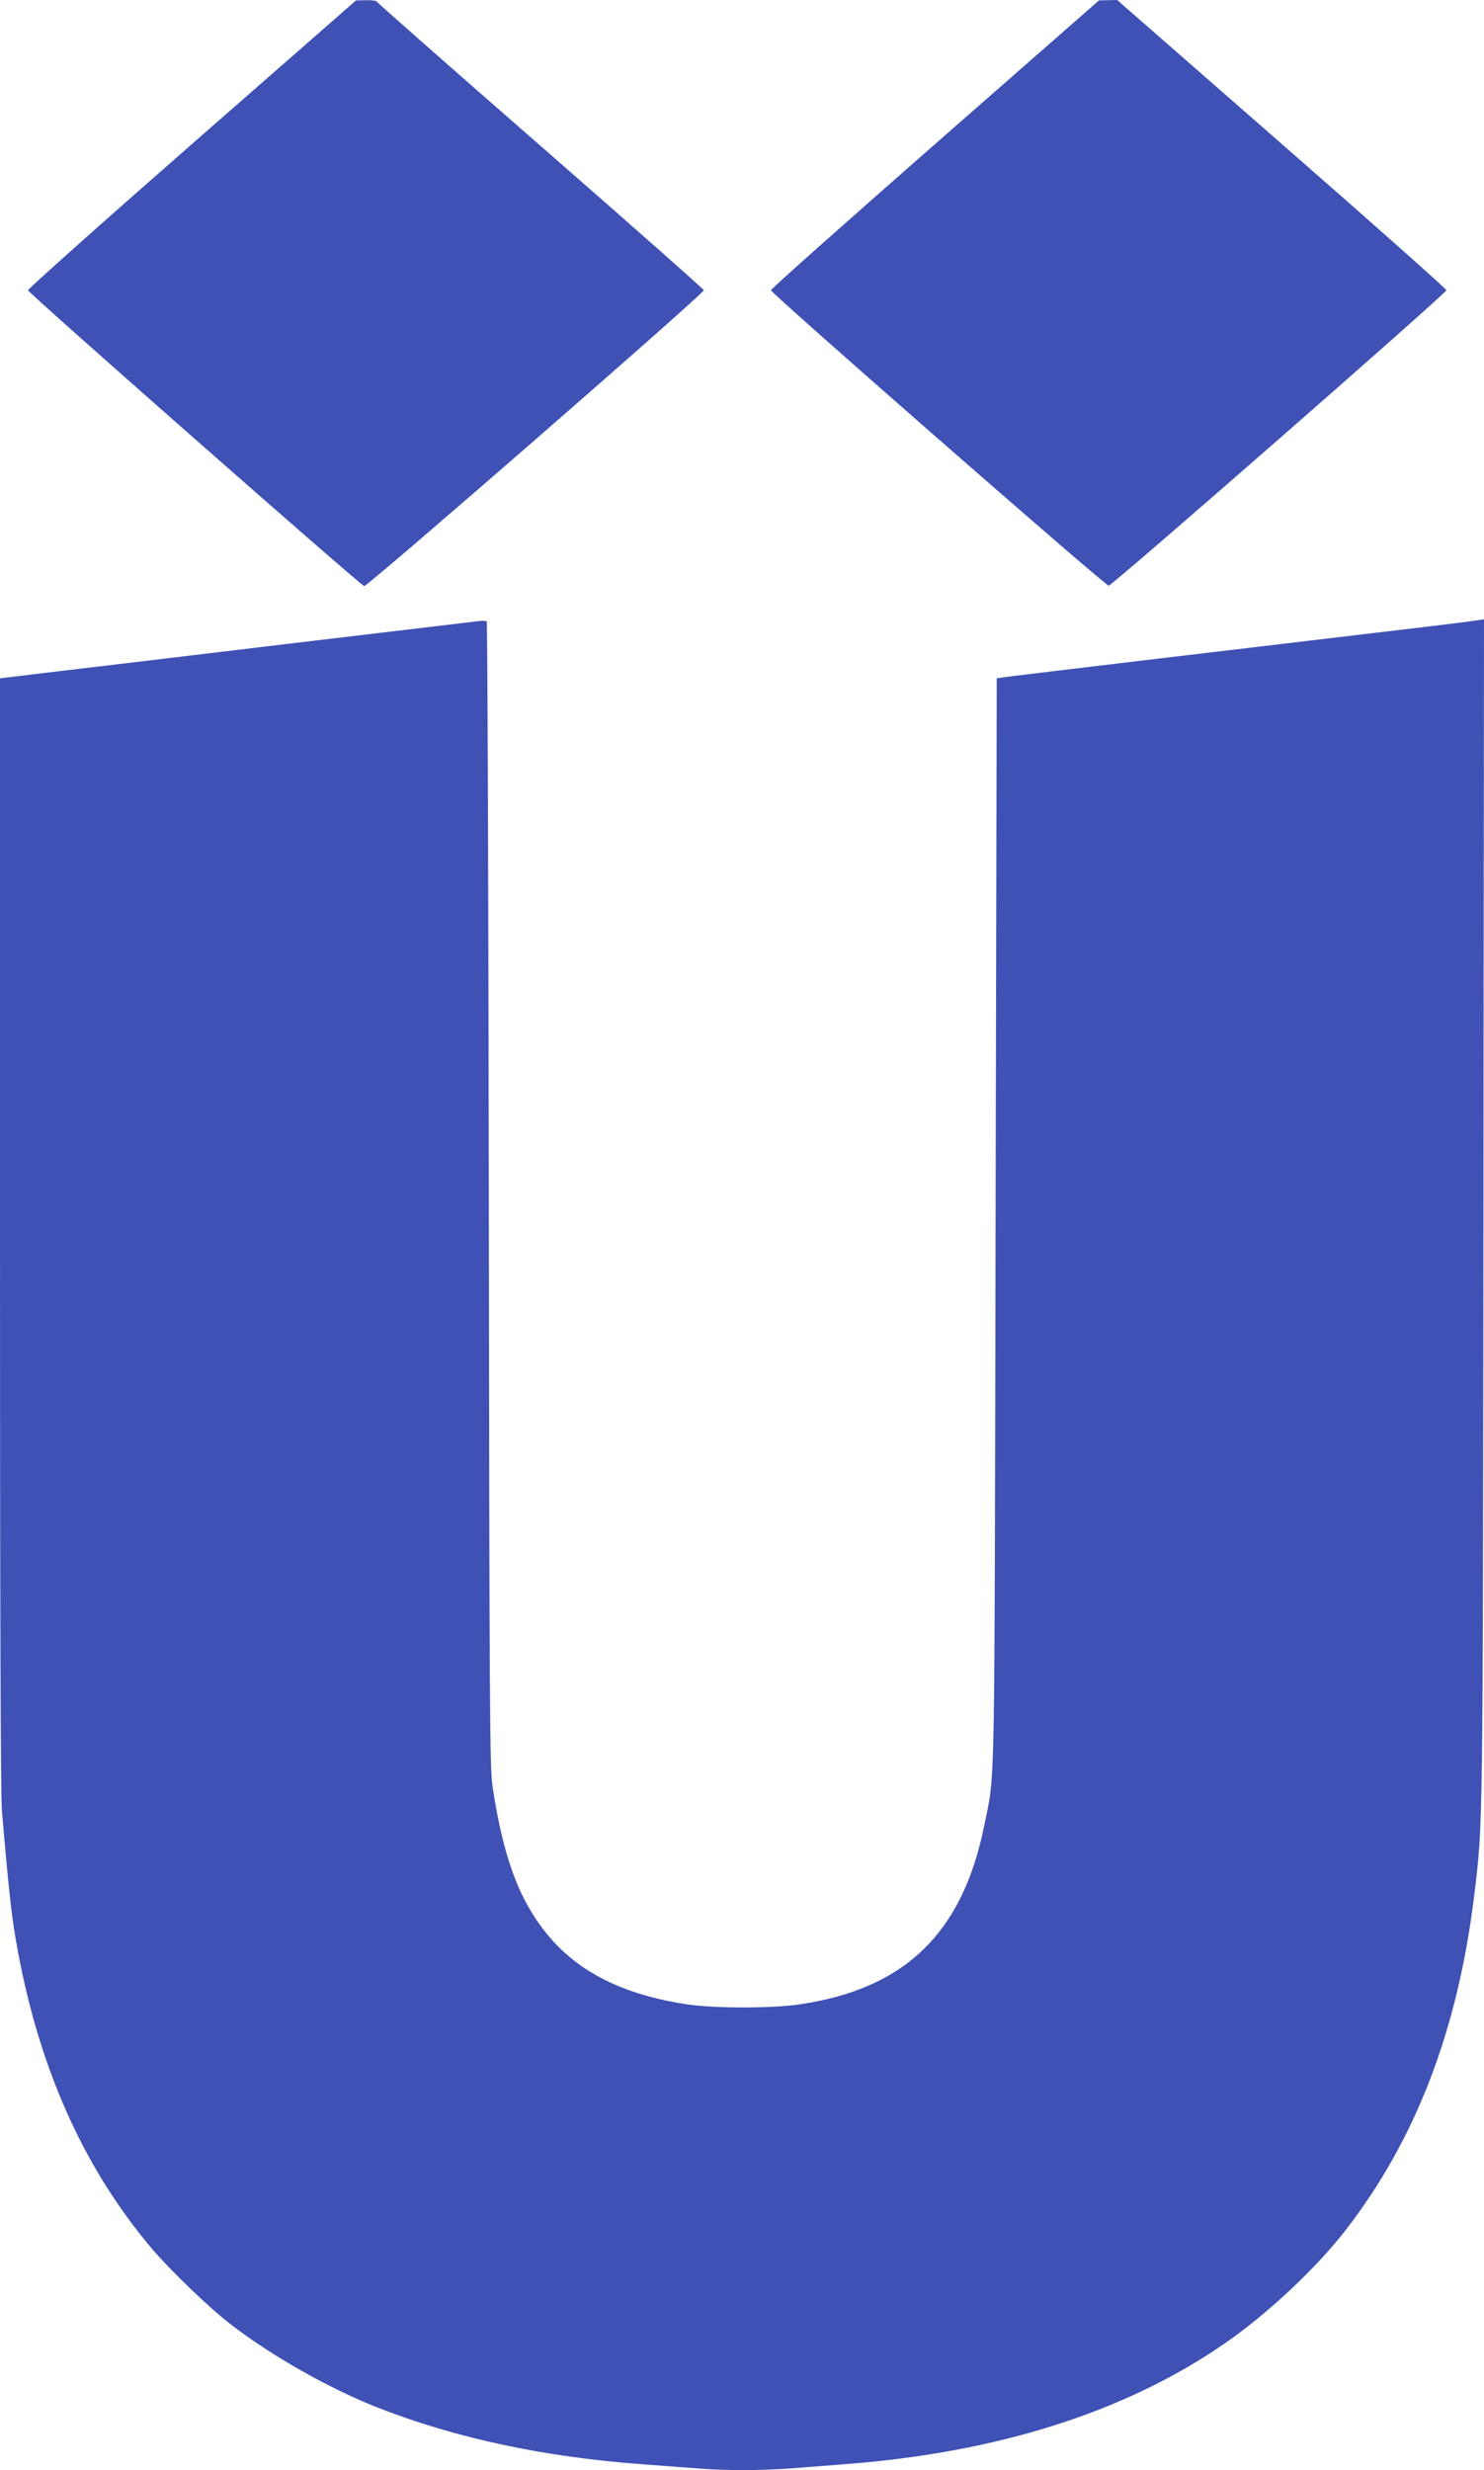
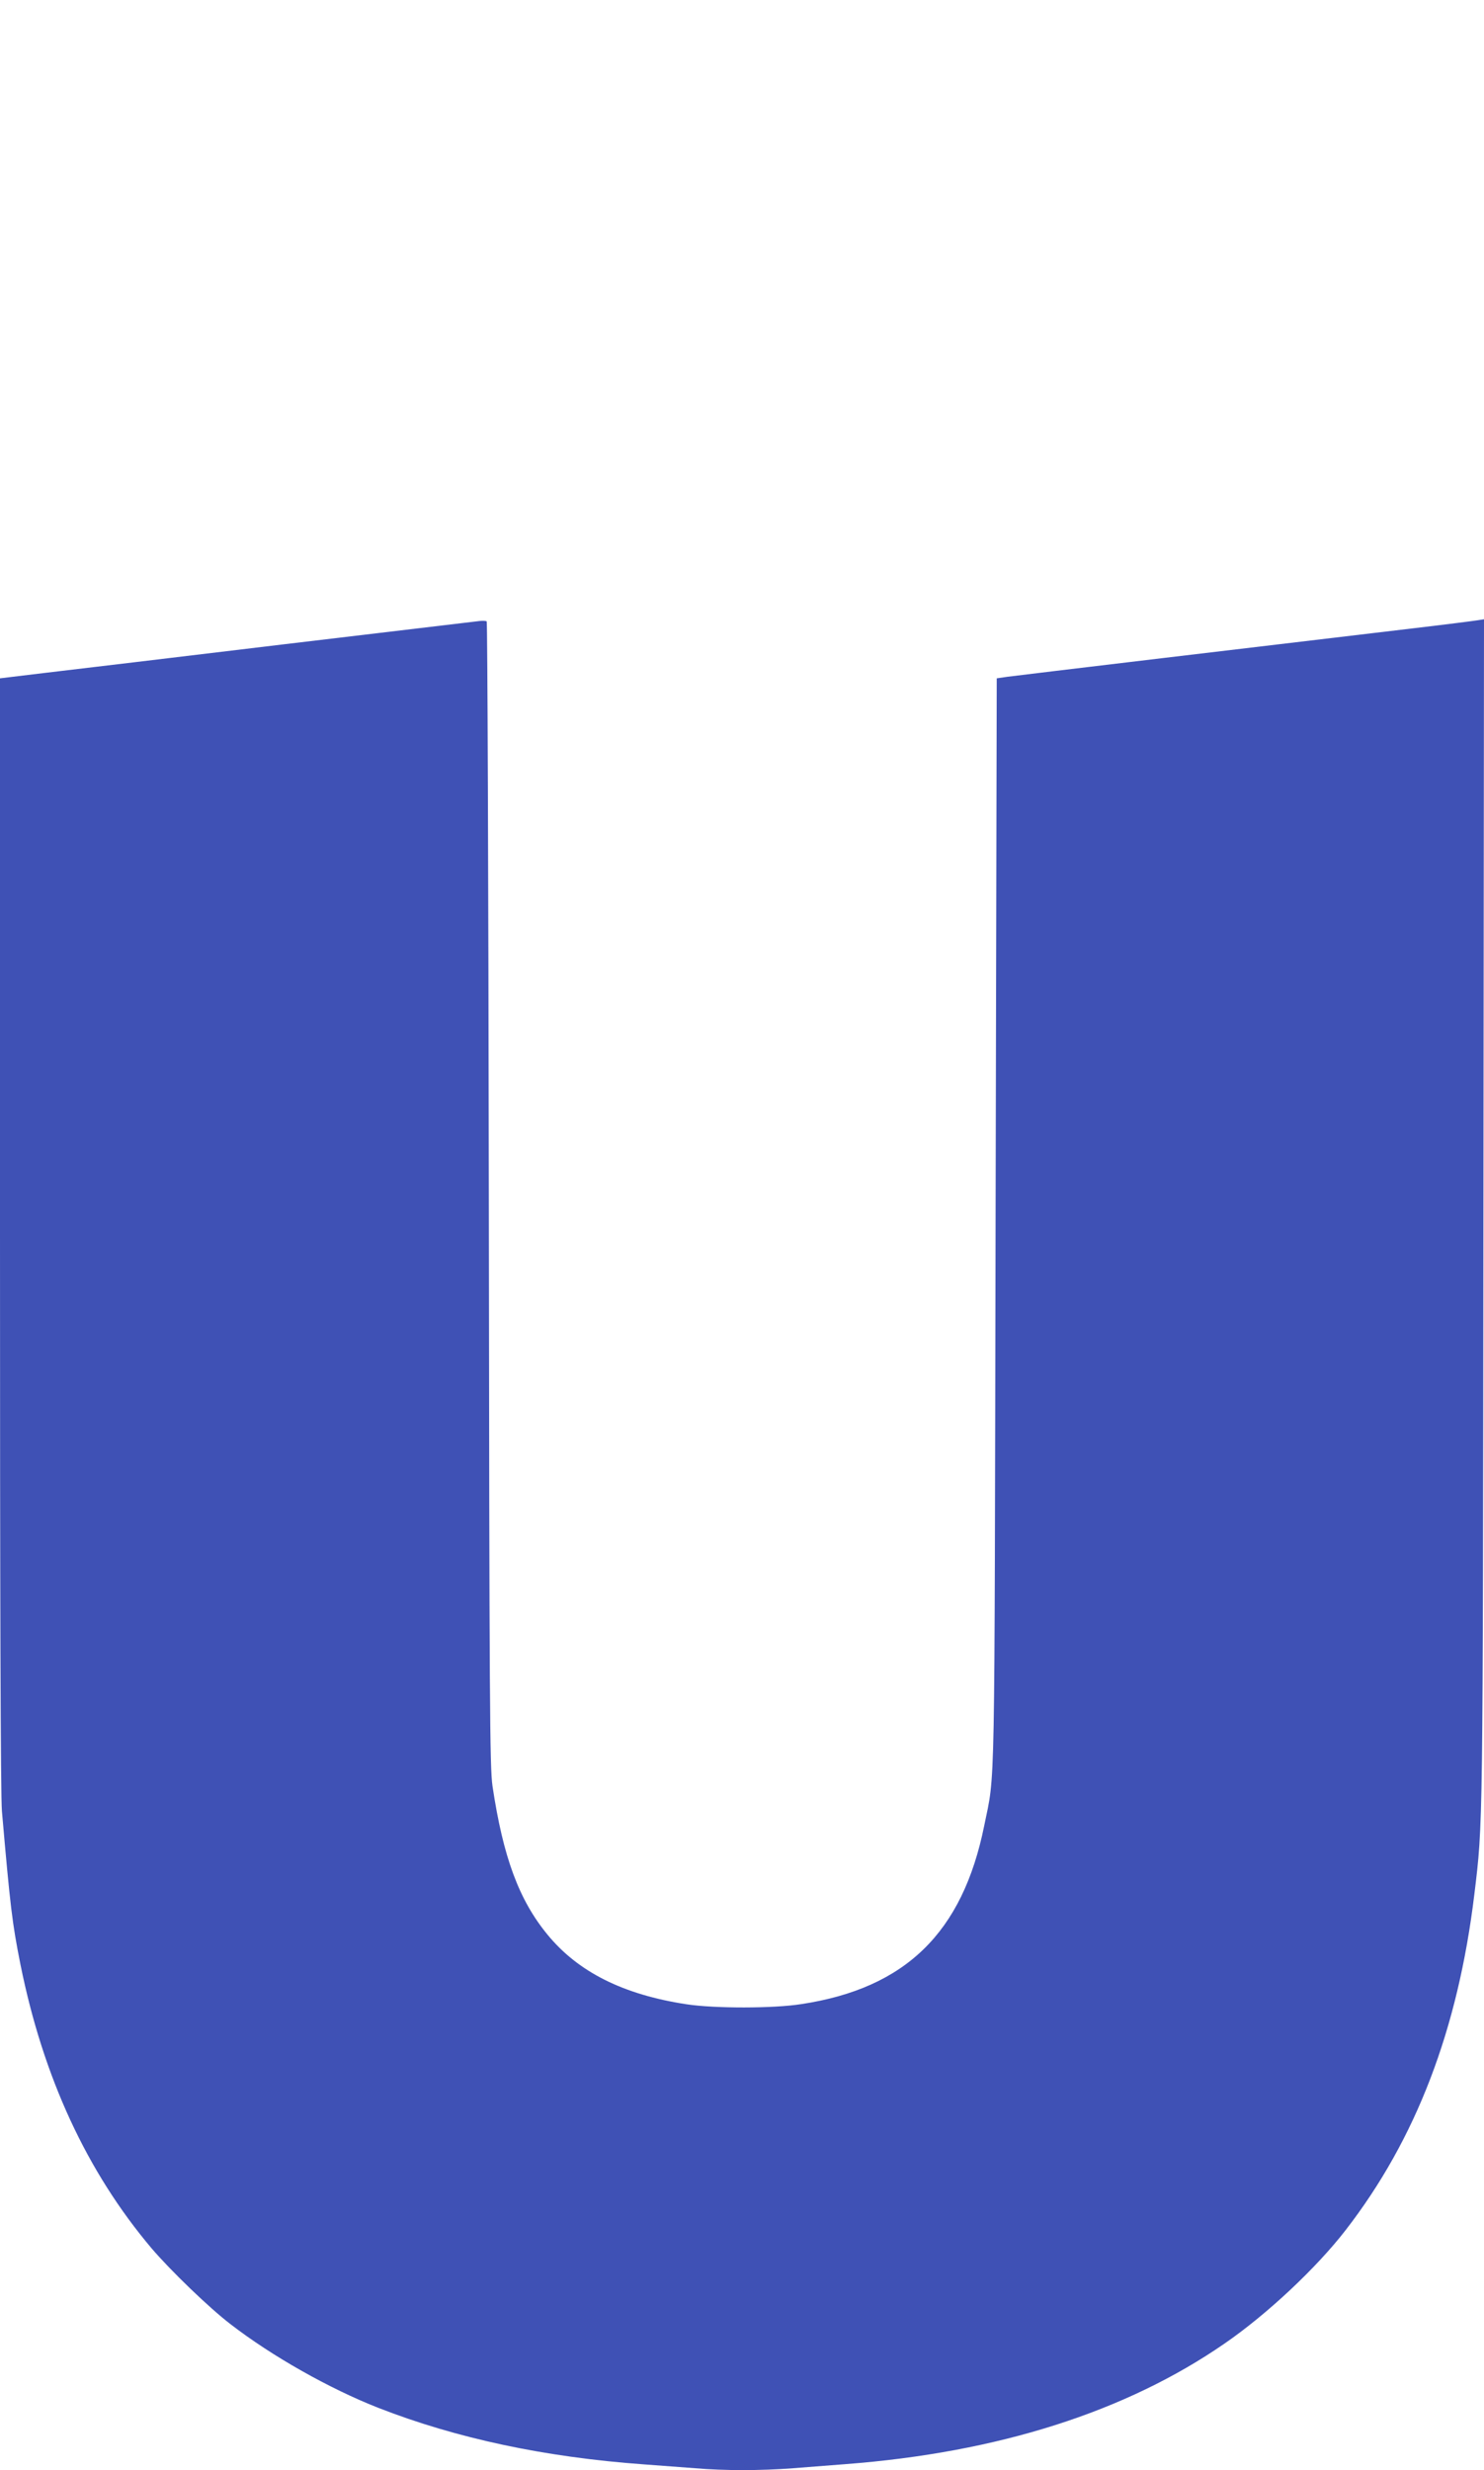
<svg xmlns="http://www.w3.org/2000/svg" version="1.0" width="769pt" height="1280pt" viewBox="0 0 769 1280" preserveAspectRatio="xMidYMid meet">
  <g transform="translate(0,1280) scale(0.1,-0.1)" fill="#3f51b5" stroke="none">
-     <path d="M995 12054 c-467 -409 -850 -751 -850 -758 0 -13 1714 -1521 1742 -1533 14 -6 1763 1517 1760 1533 -1 6 -382 343 -847 749 -465 406 -846 742 -848 747 -2 4 -27 8 -55 7 l-52 -1 -850 -744z" />
-     <path d="M4845 12053 c-467 -410 -850 -750 -850 -757 0 -16 1732 -1531 1750 -1531 18 0 1750 1515 1750 1531 0 7 -384 348 -853 758 l-853 746 -47 -1 -47 -1 -850 -745z" />
    <path d="M2485 9582 c-16 -2 -478 -57 -1025 -122 -547 -66 -1100 -132 -1228 -147 l-232 -28 0 -2875 c0 -1885 3 -2916 10 -2995 43 -495 53 -579 96 -795 118 -585 344 -1073 679 -1470 98 -115 300 -310 410 -394 215 -166 513 -334 765 -433 407 -159 865 -256 1375 -293 83 -6 202 -15 267 -20 150 -13 339 -13 508 0 74 6 196 15 270 21 790 60 1454 271 1967 626 219 151 475 391 627 588 364 471 581 1037 666 1739 45 373 44 302 47 3529 l3 3078 -32 -5 c-18 -3 -166 -22 -328 -41 -709 -84 -2060 -245 -2110 -252 l-55 -8 -6 -2815 c-6 -3065 -1 -2846 -59 -3131 -112 -554 -408 -842 -947 -924 -145 -23 -450 -23 -595 -1 -328 50 -562 167 -721 361 -148 180 -230 402 -285 770 -14 99 -16 397 -19 3070 -2 1628 -7 2962 -11 2965 -4 3 -20 4 -37 2z" />
  </g>
</svg>